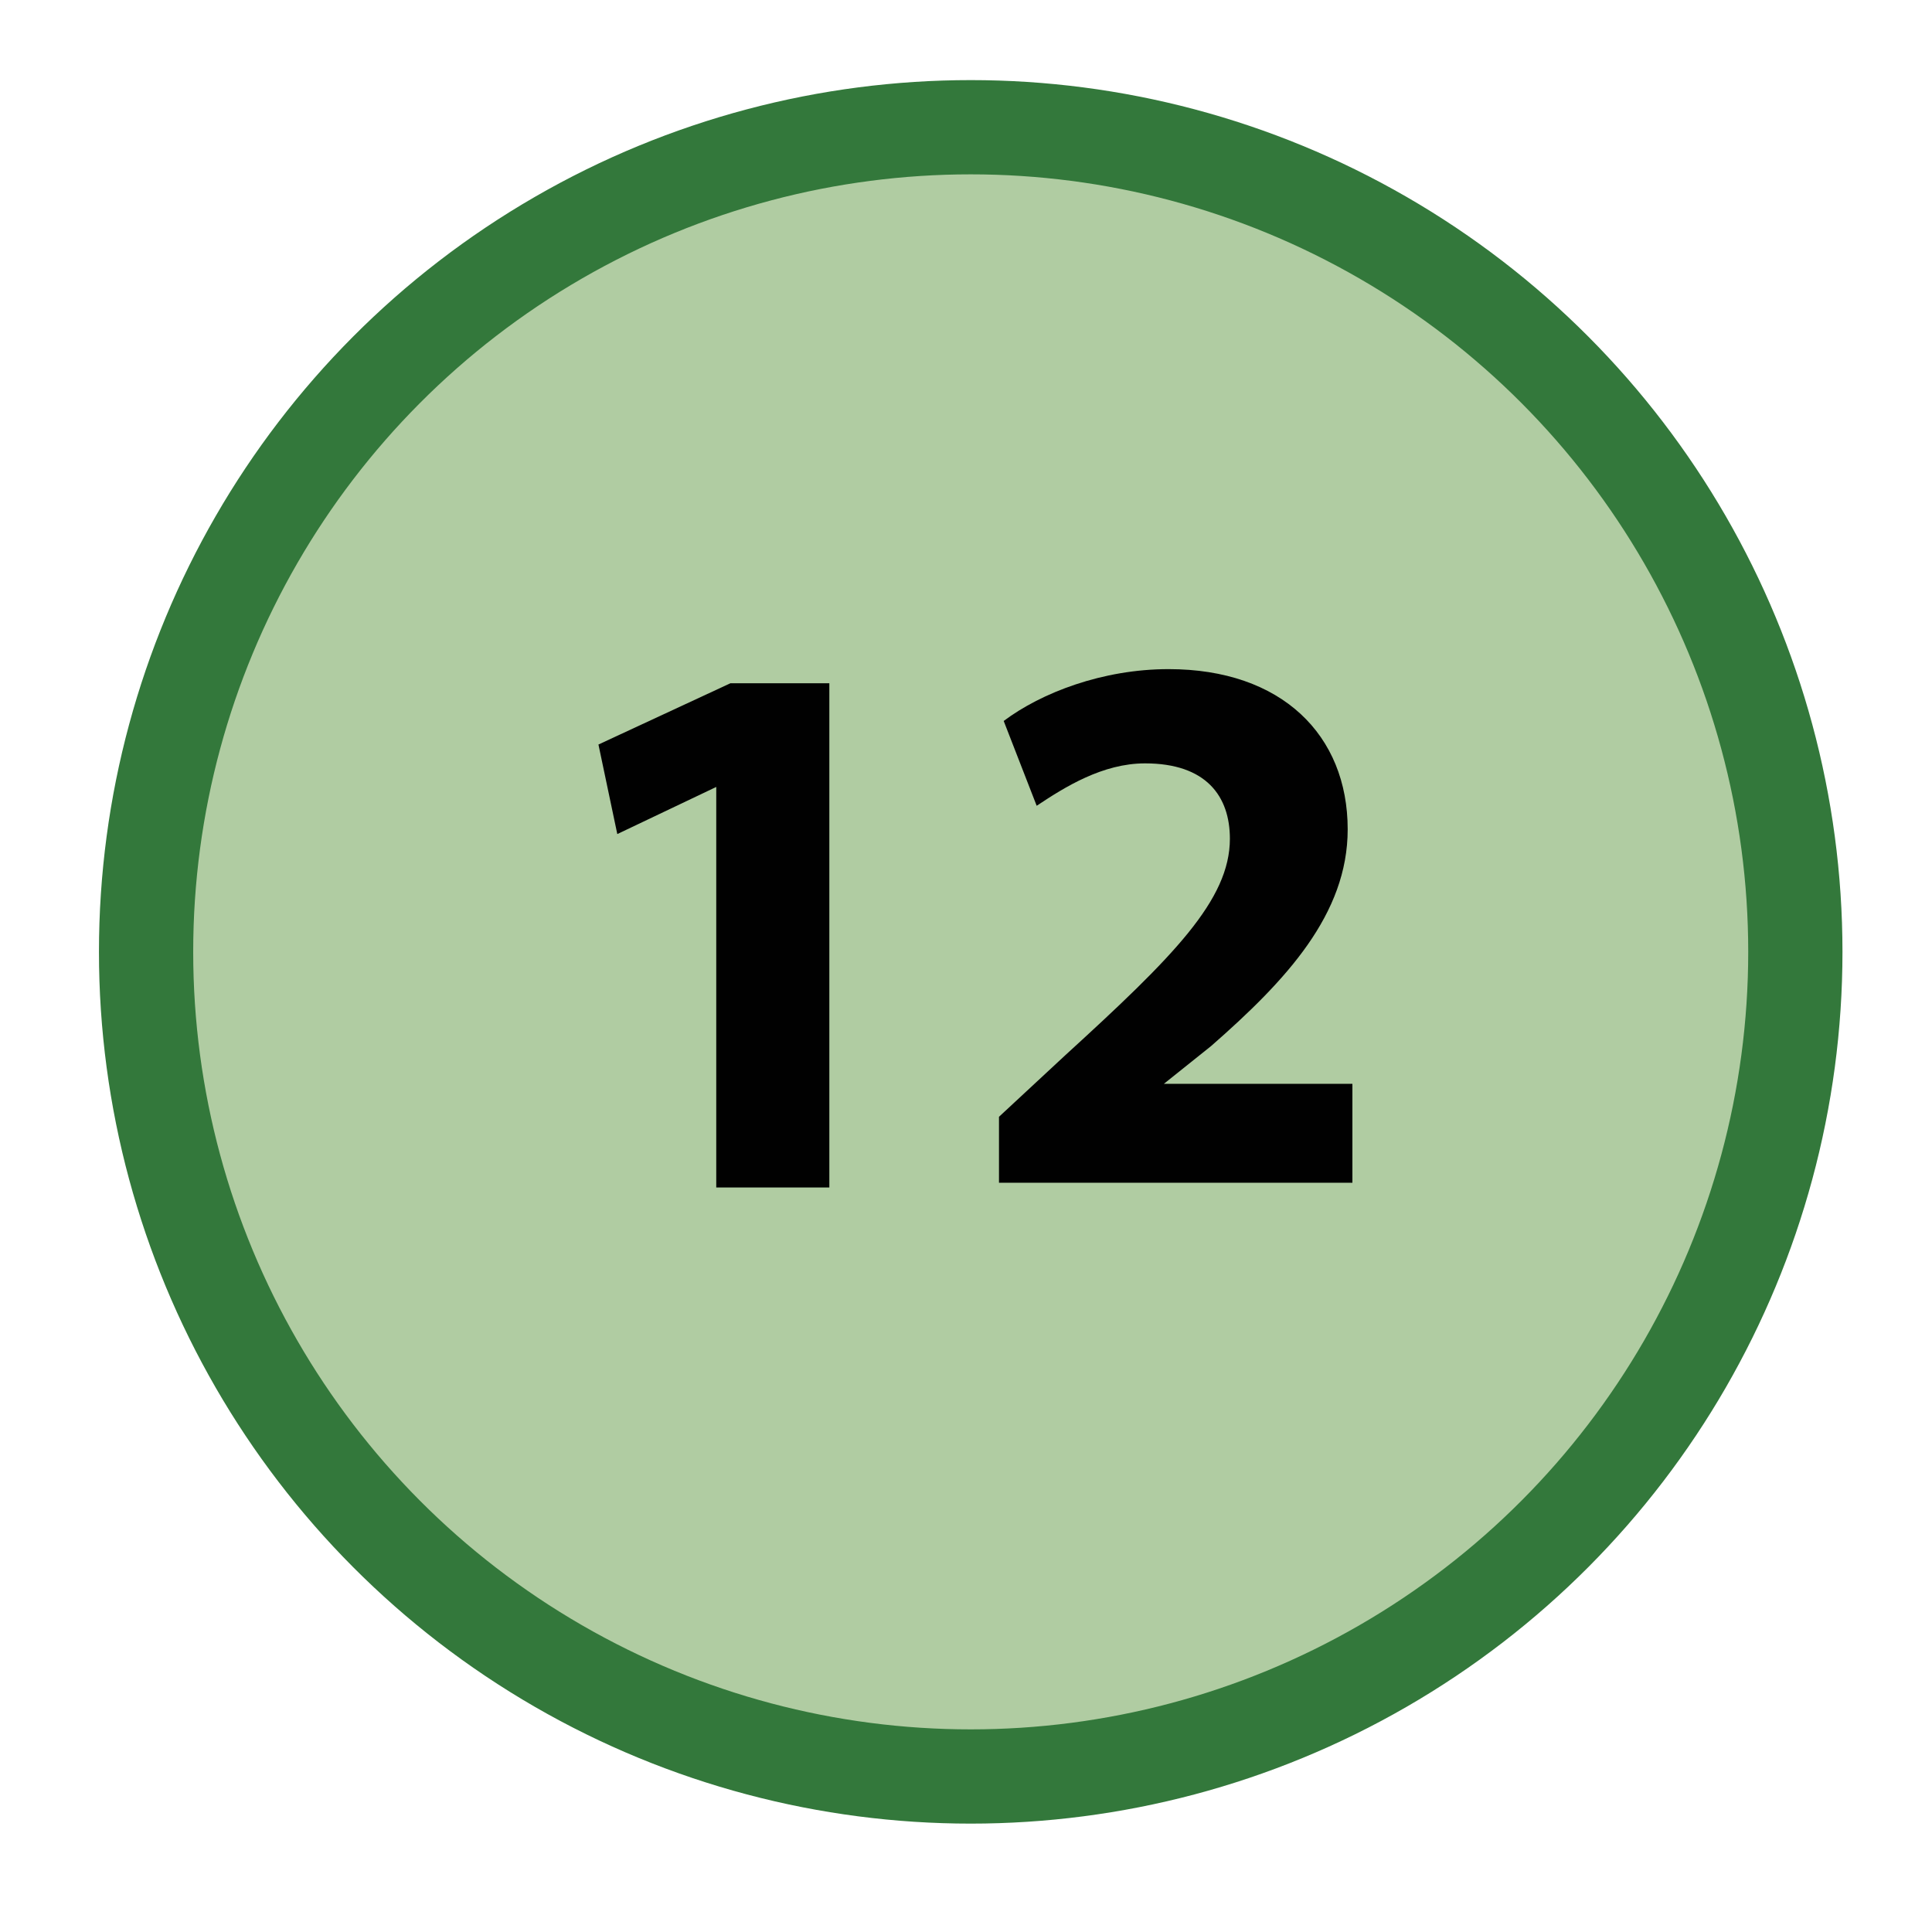
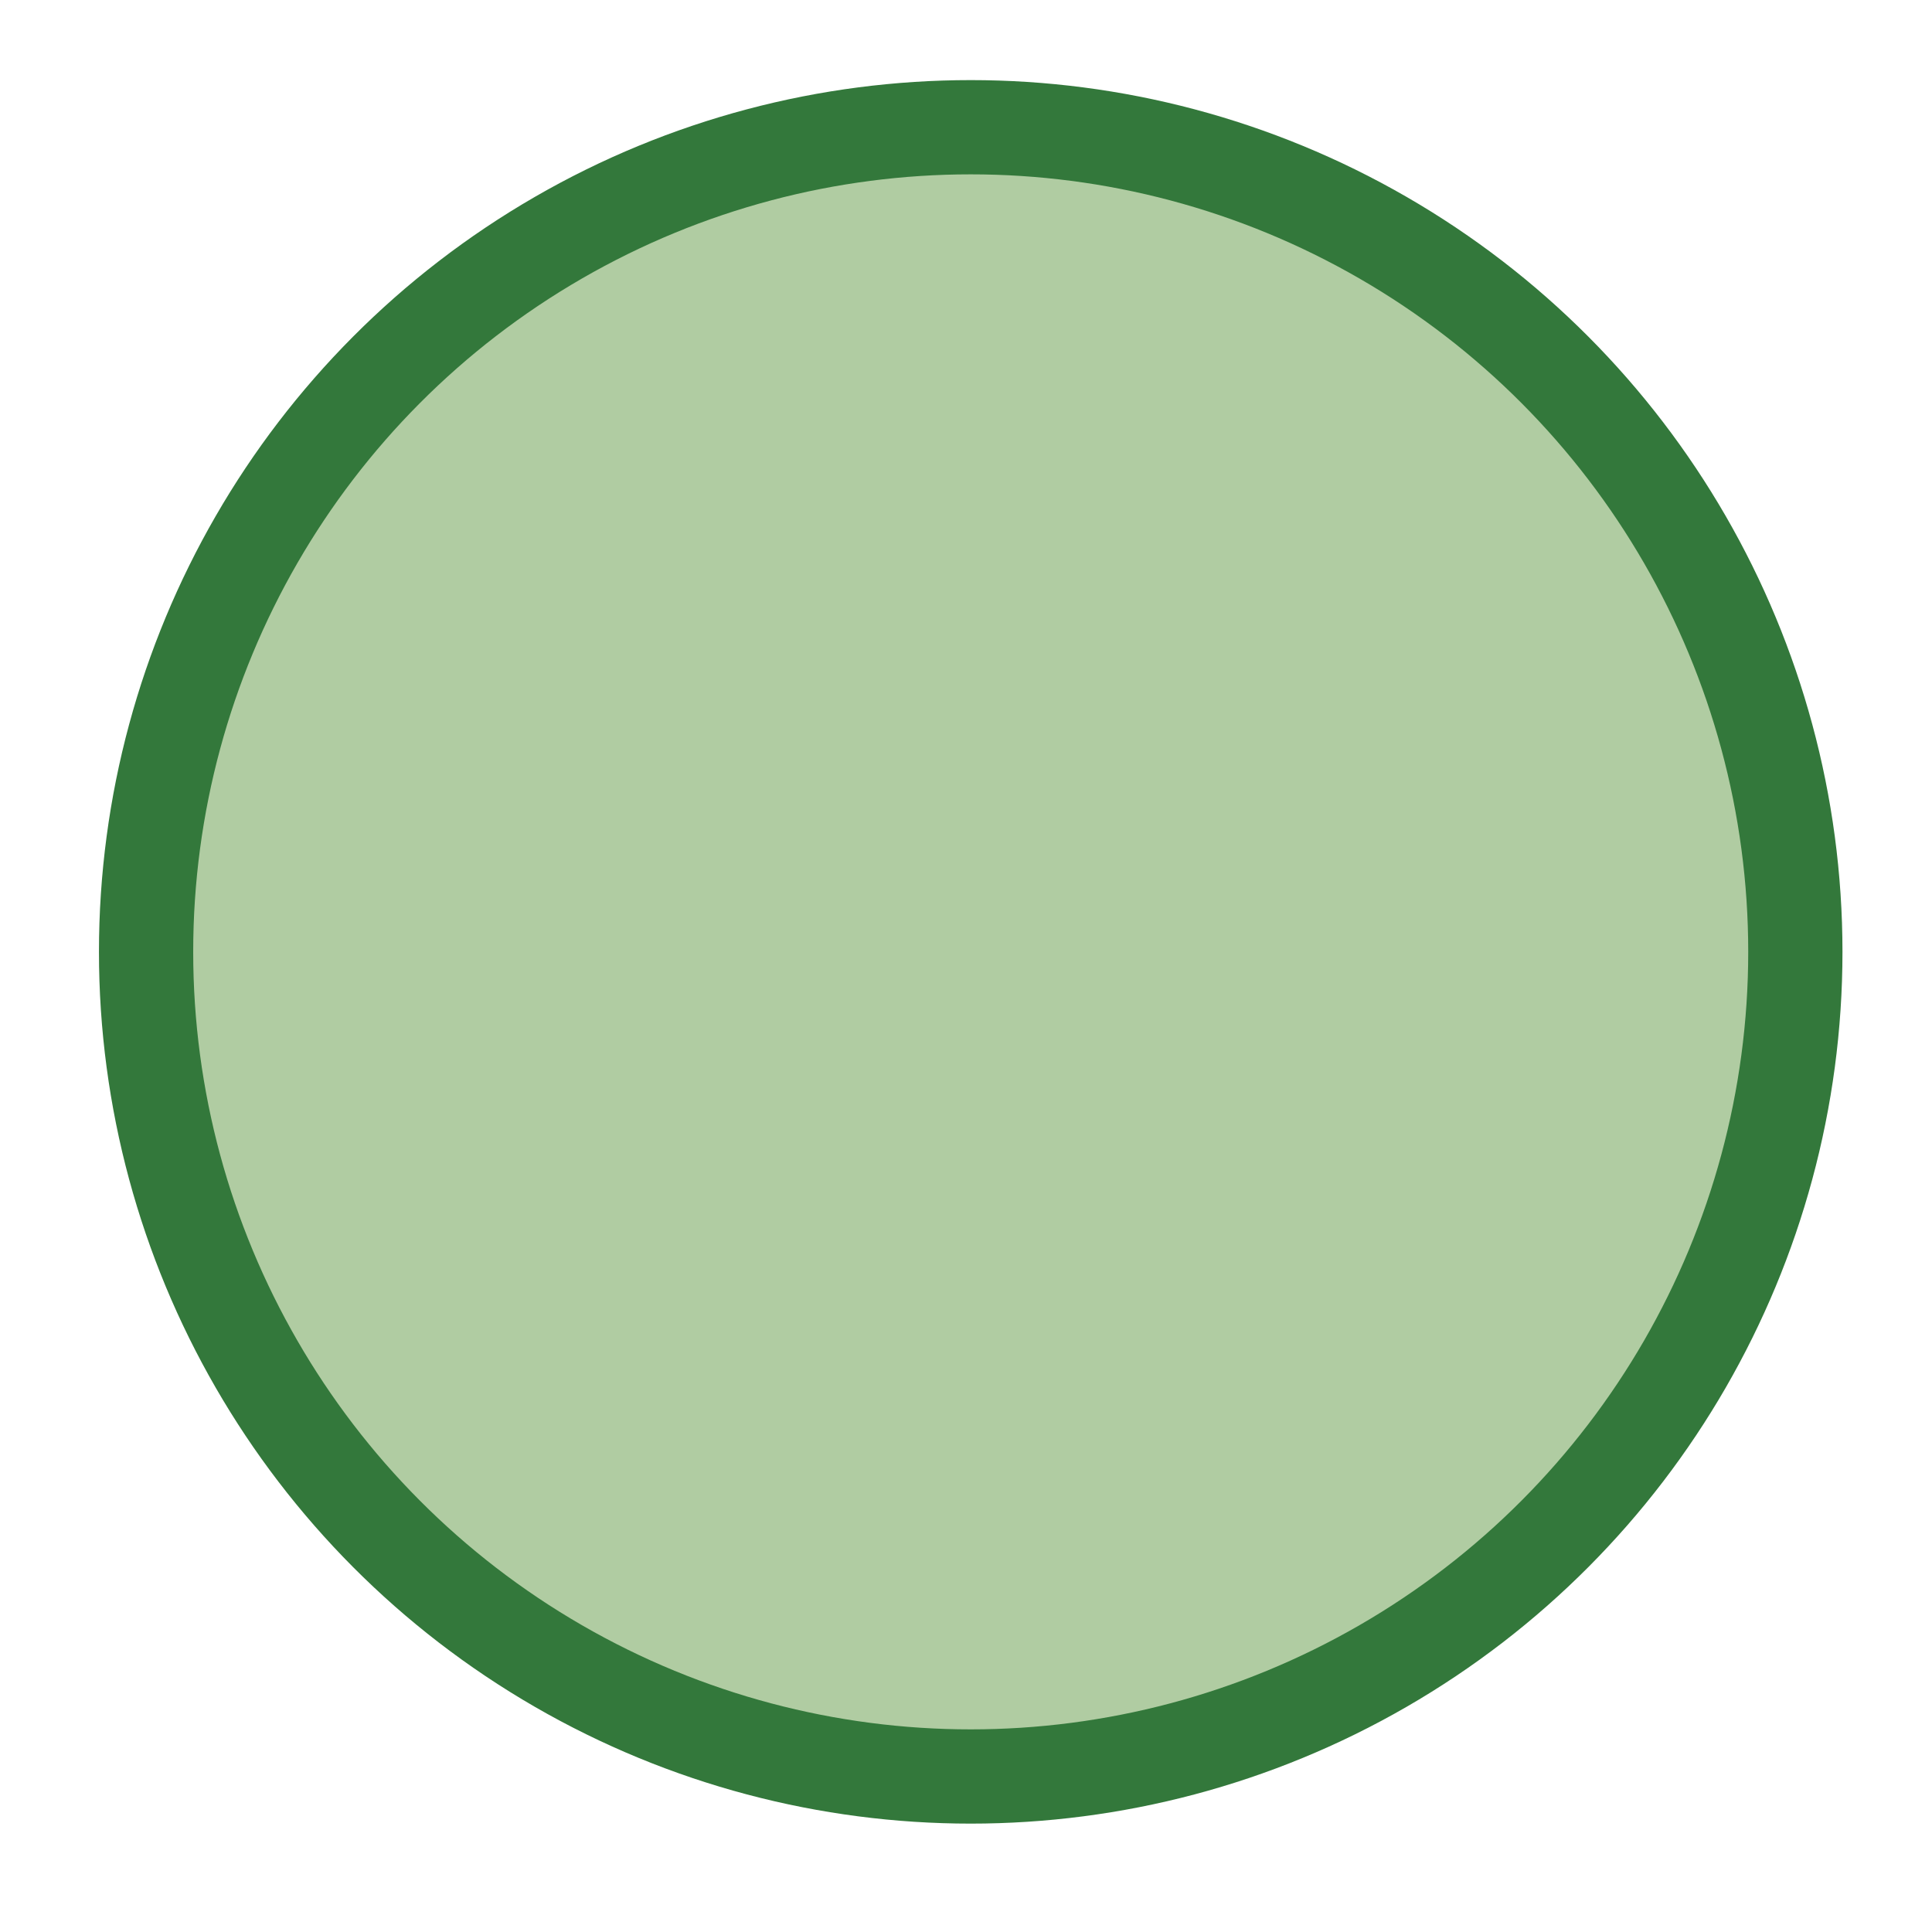
<svg xmlns="http://www.w3.org/2000/svg" version="1.1" id="Layer_1" x="0px" y="0px" viewBox="0 0 41 41" style="enable-background:new 0 0 41 41;" xml:space="preserve">
  <style type="text/css">
	.st0{fill:#B0CCA2;stroke:#33783B;stroke-width:2;stroke-miterlimit:10;}
	.st1{fill:#010101;}
</style>
  <circle class="st0" cx="20.6" cy="20.2" r="17.5" />
  <g>
-     <path class="st1" d="M15.2,16.7L15.2,16.7l-2.1,1l-0.4-1.9l2.8-1.3h2.1v10.7h-2.4V16.7z" />
-     <path class="st1" d="M21.2,25.2v-1.5l1.4-1.3c2.3-2.1,3.5-3.3,3.5-4.6c0-0.9-0.5-1.6-1.8-1.6c-0.9,0-1.7,0.5-2.3,0.9l-0.7-1.8   c0.8-0.6,2.1-1.1,3.5-1.1c2.4,0,3.8,1.4,3.8,3.4c0,1.8-1.3,3.2-2.9,4.6l-1,0.8v0h4v2.1H21.2z" />
-   </g>
+     </g>
</svg>